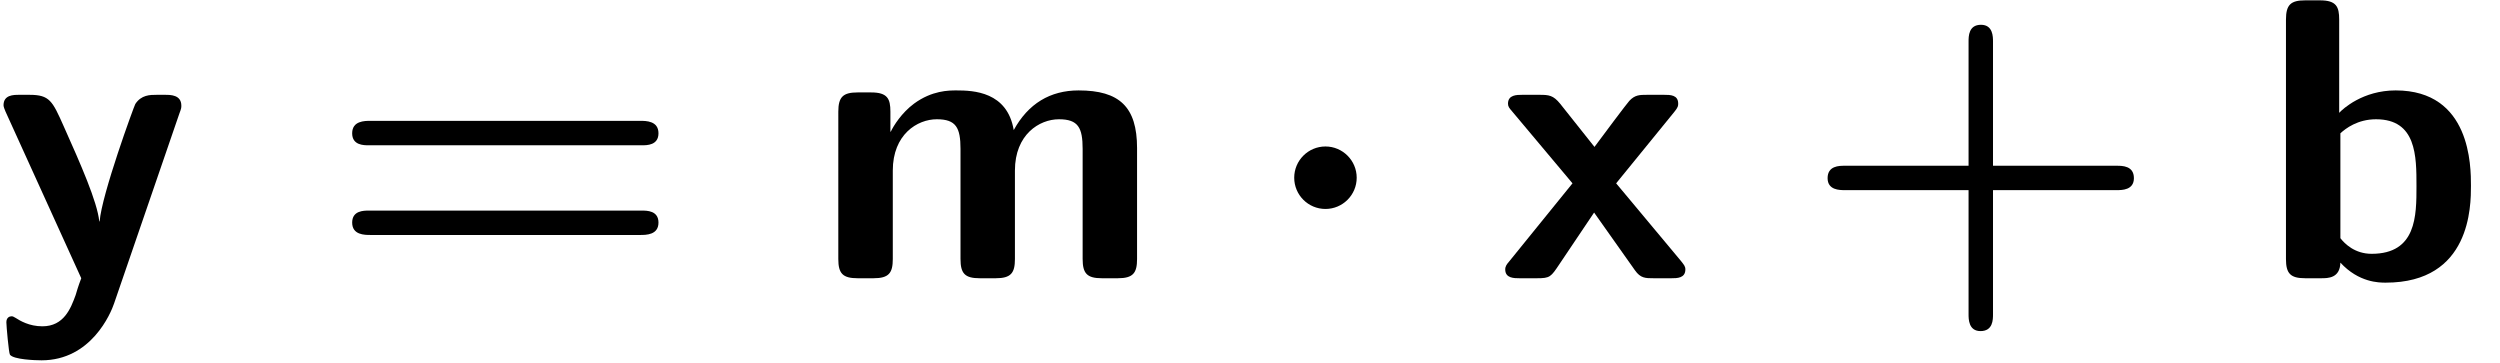
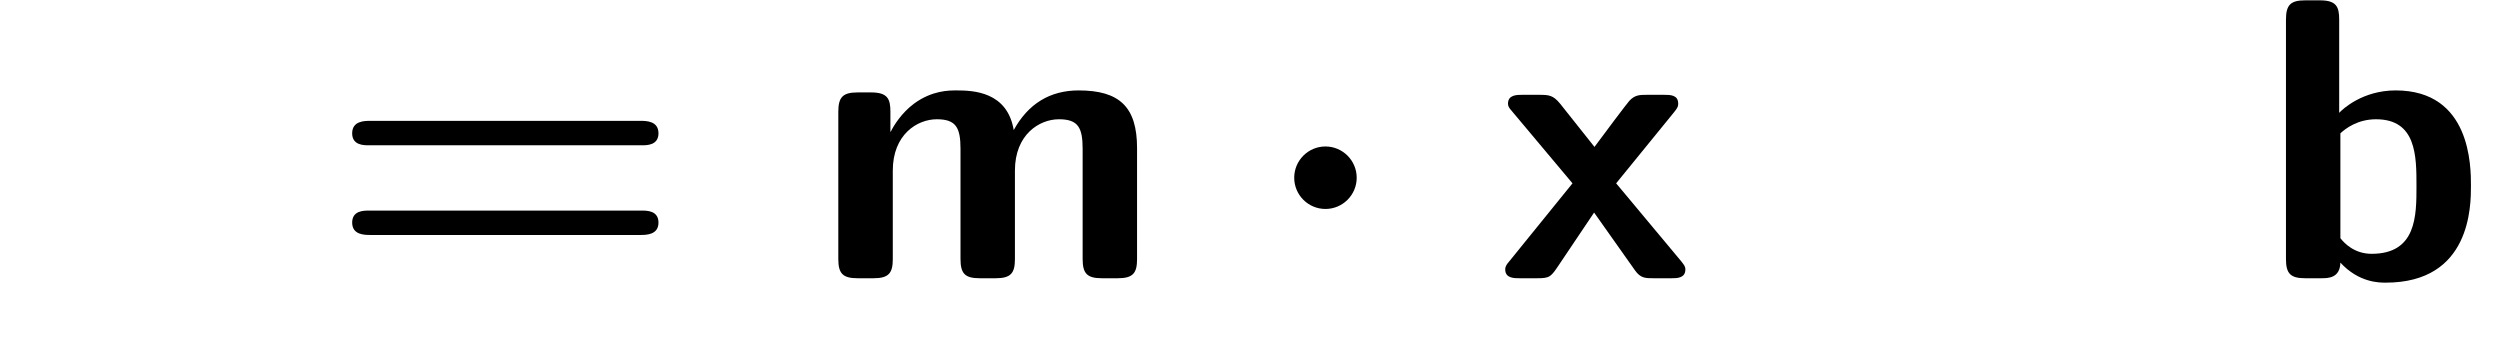
<svg xmlns="http://www.w3.org/2000/svg" version="1.1" id="svg2" xml:space="preserve" width="82.667" height="12" viewBox="0 0 82.667 12">
  <defs id="defs6" />
  <g id="g10" transform="matrix(1.333,0,0,-1.333,0,12)">
    <g id="g12" transform="scale(0.1)">
-       <path d="m 44.484,61.828 c 0.5,1.297 0.5,1.484 0.5,1.984 0,2.688 -2.688,2.688 -3.969,2.688 h -2.188 c -1.594,0 -3.781,0 -5.266,-2.281 -0.297,-0.5 -8.344,-22.453 -8.844,-29.109 H 24.625 C 24.125,39.969 20.047,49.219 15.781,58.75 13,65 12.297,66.5 7.344,66.5 H 4.75 c -1.391,0 -3.875,0 -3.875,-2.594 0,-0.391 0.297,-1.078 0.5,-1.578 L 20.156,21 c -0.797,-2.094 -1.094,-3.172 -1.391,-4.172 -1.203,-3.281 -2.891,-7.75 -8.25,-7.75 -3.281,0 -5.562,1.391 -6.656,2.094 -0.5,0.297 -0.688,0.391 -0.984,0.391 -0.5,0 -1.297,-0.297 -1.297,-1.484 0,-0.797 0.594,-7.656 0.891,-8.047 C 3.359,0.828 8.734,0.641 10.312,0.641 22.641,0.641 27.5,12.359 28.297,14.734 l 16.188,47.094" style="fill:#000000;fill-opacity:1;fill-rule:nonzero;stroke:none" id="path14" />
      <path d="m 159.281,53.984 c 1.188,0 4.063,0 4.063,2.969 0,3.094 -3.078,3.094 -4.563,3.094 H 91.922 c -1.484,0 -4.562,0 -4.562,-3.094 0,-2.969 2.875,-2.969 4.078,-2.969 z m -0.5,-22.25 c 1.485,0 4.563,0 4.563,3.078 0,2.969 -2.875,2.969 -4.063,2.969 H 91.438 c -1.203,0 -4.078,0 -4.078,-2.969 0,-3.078 3.078,-3.078 4.562,-3.078 h 66.859" style="fill:#000000;fill-opacity:1;fill-rule:nonzero;stroke:none" id="path16" />
      <path d="m 282.063,53.281 c 0,10.234 -4.375,14.312 -14.5,14.312 -7.047,0 -12.516,-3.281 -16.094,-9.844 -1.594,9.547 -10.031,9.844 -14.203,9.844 -1.891,0 -6.063,0 -10.532,-3.281 -3.078,-2.281 -5.062,-5.469 -5.765,-6.953 h -0.094 v 4.969 c 0,3.172 -0.703,4.766 -4.766,4.766 h -3.375 c -3.578,0 -4.781,-1.094 -4.781,-4.766 V 25.766 c 0,-3.578 1.094,-4.766 4.781,-4.766 h 3.969 c 3.781,0 4.766,1.297 4.766,4.766 v 21.953 c 0,8.938 6.062,12.719 10.922,12.719 4.781,0 5.875,-2.094 5.875,-7.359 V 25.766 C 238.266,22.188 239.344,21 243.031,21 H 247 c 3.781,0 4.766,1.297 4.766,4.766 v 21.953 c 0,8.938 6.062,12.719 10.922,12.719 4.781,0 5.875,-2.094 5.875,-7.359 V 25.766 c 0,-3.578 1.093,-4.766 4.765,-4.766 h 3.969 c 3.781,0 4.766,1.297 4.766,4.766 v 27.516" style="fill:#000000;fill-opacity:1;fill-rule:nonzero;stroke:none" id="path18" />
      <path d="m 336.547,45.938 c 0,4.266 -3.484,7.75 -7.75,7.75 -4.281,0 -7.75,-3.484 -7.75,-7.75 0,-4.281 3.469,-7.75 7.75,-7.75 4.266,0 7.75,3.469 7.75,7.75" style="fill:#000000;fill-opacity:1;fill-rule:nonzero;stroke:none" id="path20" />
      <path d="m 400.906,44.547 14.391,17.672 c 1,1.203 1,1.594 1,2.094 0,2.188 -1.984,2.188 -3.469,2.188 h -4.281 c -1.781,0 -2.984,0 -4.375,-1.5 -0.484,-0.484 -6.953,-9.125 -8.641,-11.422 L 387,64.312 c -1.703,2.078 -2.781,2.188 -5.078,2.188 h -4.359 c -1.297,0 -3.485,0 -3.485,-2.188 0,-0.703 0.297,-1.094 1,-1.891 l 15,-17.875 -15.703,-19.375 c -0.594,-0.688 -0.984,-1.188 -0.984,-1.984 C 373.391,21 375.563,21 376.953,21 h 4.281 c 3.282,0 3.469,0.297 5.657,3.578 l 8.547,12.719 10.125,-14.312 C 406.953,21 408.156,21 410.234,21 h 4.375 c 1.391,0 3.469,0 3.469,2.188 0,0.797 -0.39,1.188 -1.078,2.078 l -16.094,19.281" style="fill:#000000;fill-opacity:1;fill-rule:nonzero;stroke:none" id="path22" />
-       <path d="m 494.391,42.859 h 30.687 c 1.297,0 4.266,0 4.266,2.969 0,3.078 -2.875,3.078 -4.266,3.078 h -30.687 v 30.797 c 0,1.203 0,4.172 -2.985,4.172 -3.078,0 -3.078,-2.875 -3.078,-4.172 V 48.906 h -30.703 c -1.391,0 -4.266,0 -4.266,-3.078 0,-2.969 2.985,-2.969 4.266,-2.969 h 30.703 V 12.062 c 0,-1.188 0,-4.172 2.969,-4.172 3.094,0 3.094,2.875 3.094,4.172 v 30.797" style="fill:#000000;fill-opacity:1;fill-rule:nonzero;stroke:none" id="path24" />
      <path d="m 580.266,85.172 c 0,3.172 -0.688,4.766 -4.766,4.766 h -3.672 c -3.578,0 -4.765,-1.094 -4.765,-4.766 V 25.766 c 0,-3.578 1.093,-4.766 4.765,-4.766 h 3.969 c 1.687,0 4.672,0 4.766,3.875 4.578,-4.969 9.64,-4.969 11.234,-4.969 21.156,0 21.156,19.078 21.156,24.047 0,4.766 0,23.641 -18.672,23.641 -8.156,0 -13.109,-4.578 -14.015,-5.562 z m 0.297,-28.219 c 1.296,1.203 4.281,3.484 8.843,3.484 10.032,0 10.032,-9.141 10.032,-16.594 0,-7.344 0,-16.781 -11.125,-16.781 -4.172,0 -6.657,2.484 -7.75,3.875 v 26.016" style="fill:#000000;fill-opacity:1;fill-rule:nonzero;stroke:none" id="path26" />
    </g>
  </g>
</svg>